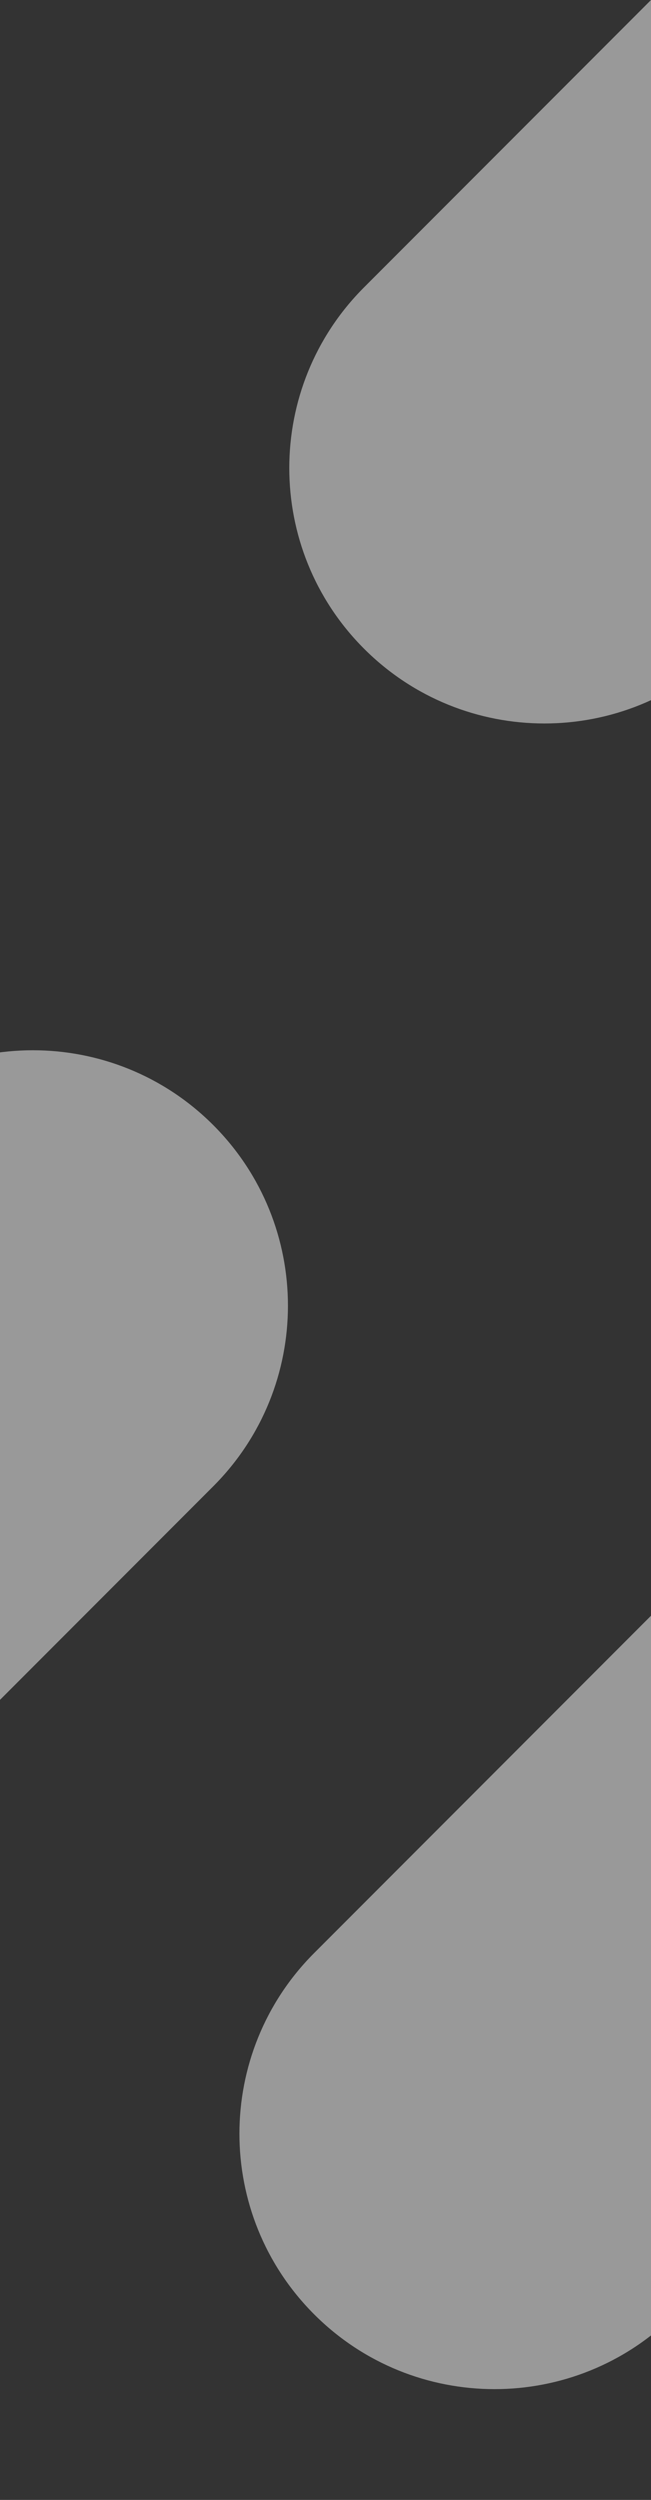
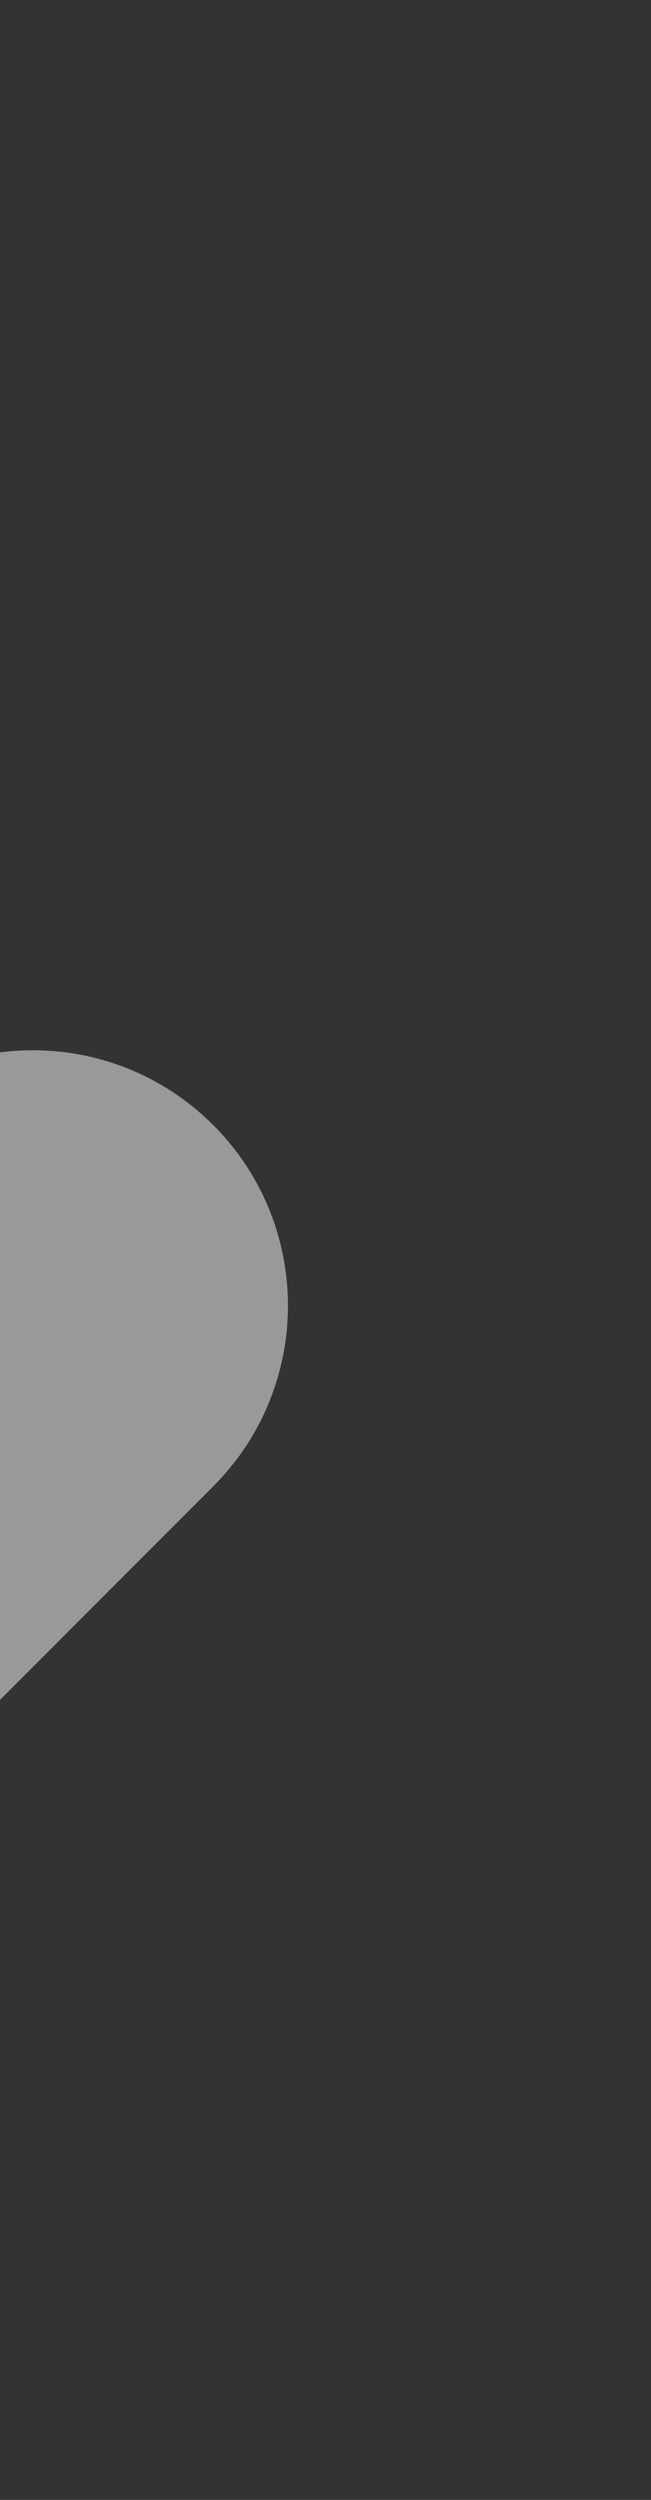
<svg xmlns="http://www.w3.org/2000/svg" version="1.1" id="Capa_1" x="0px" y="0px" viewBox="0 0 375 1438" style="enable-background:new 0 0 375 1438;" xml:space="preserve">
  <rect x="0" y="0" width="375" height="1438" fill="#333333" stroke="none" />
  <style type="text/css">
	.st0{opacity:0.5;fill:#FFFFFF;}
</style>
-   <path class="st0" d="M997.755-207.159L417.474,373.122c-57.382,57.382-150.416,57.382-207.798,0l0,0  c-57.382-57.382-57.382-150.416,0-207.798l580.281-580.281c57.382-57.382,150.416-57.382,207.798,0l0,0  C1055.137-357.575,1055.137-264.541,997.755-207.159z" />
  <path class="st0" d="M122.832,854.963l-580.281,580.281c-57.382,57.382-150.416,57.382-207.798,0l0,0  c-57.382-57.382-57.382-150.416,0-207.798l580.281-580.281c57.382-57.382,150.416-57.382,207.798,0l0,0  C180.214,704.547,180.214,797.581,122.832,854.963z" />
-   <path class="st0" d="M969.036,750.964l-580.281,580.281c-57.382,57.382-150.416,57.382-207.798,0l0,0  c-57.382-57.382-57.382-150.416,0-207.798l580.281-580.281c57.382-57.382,150.416-57.382,207.798,0l0,0  C1026.418,600.548,1026.418,693.582,969.036,750.964z" />
</svg>